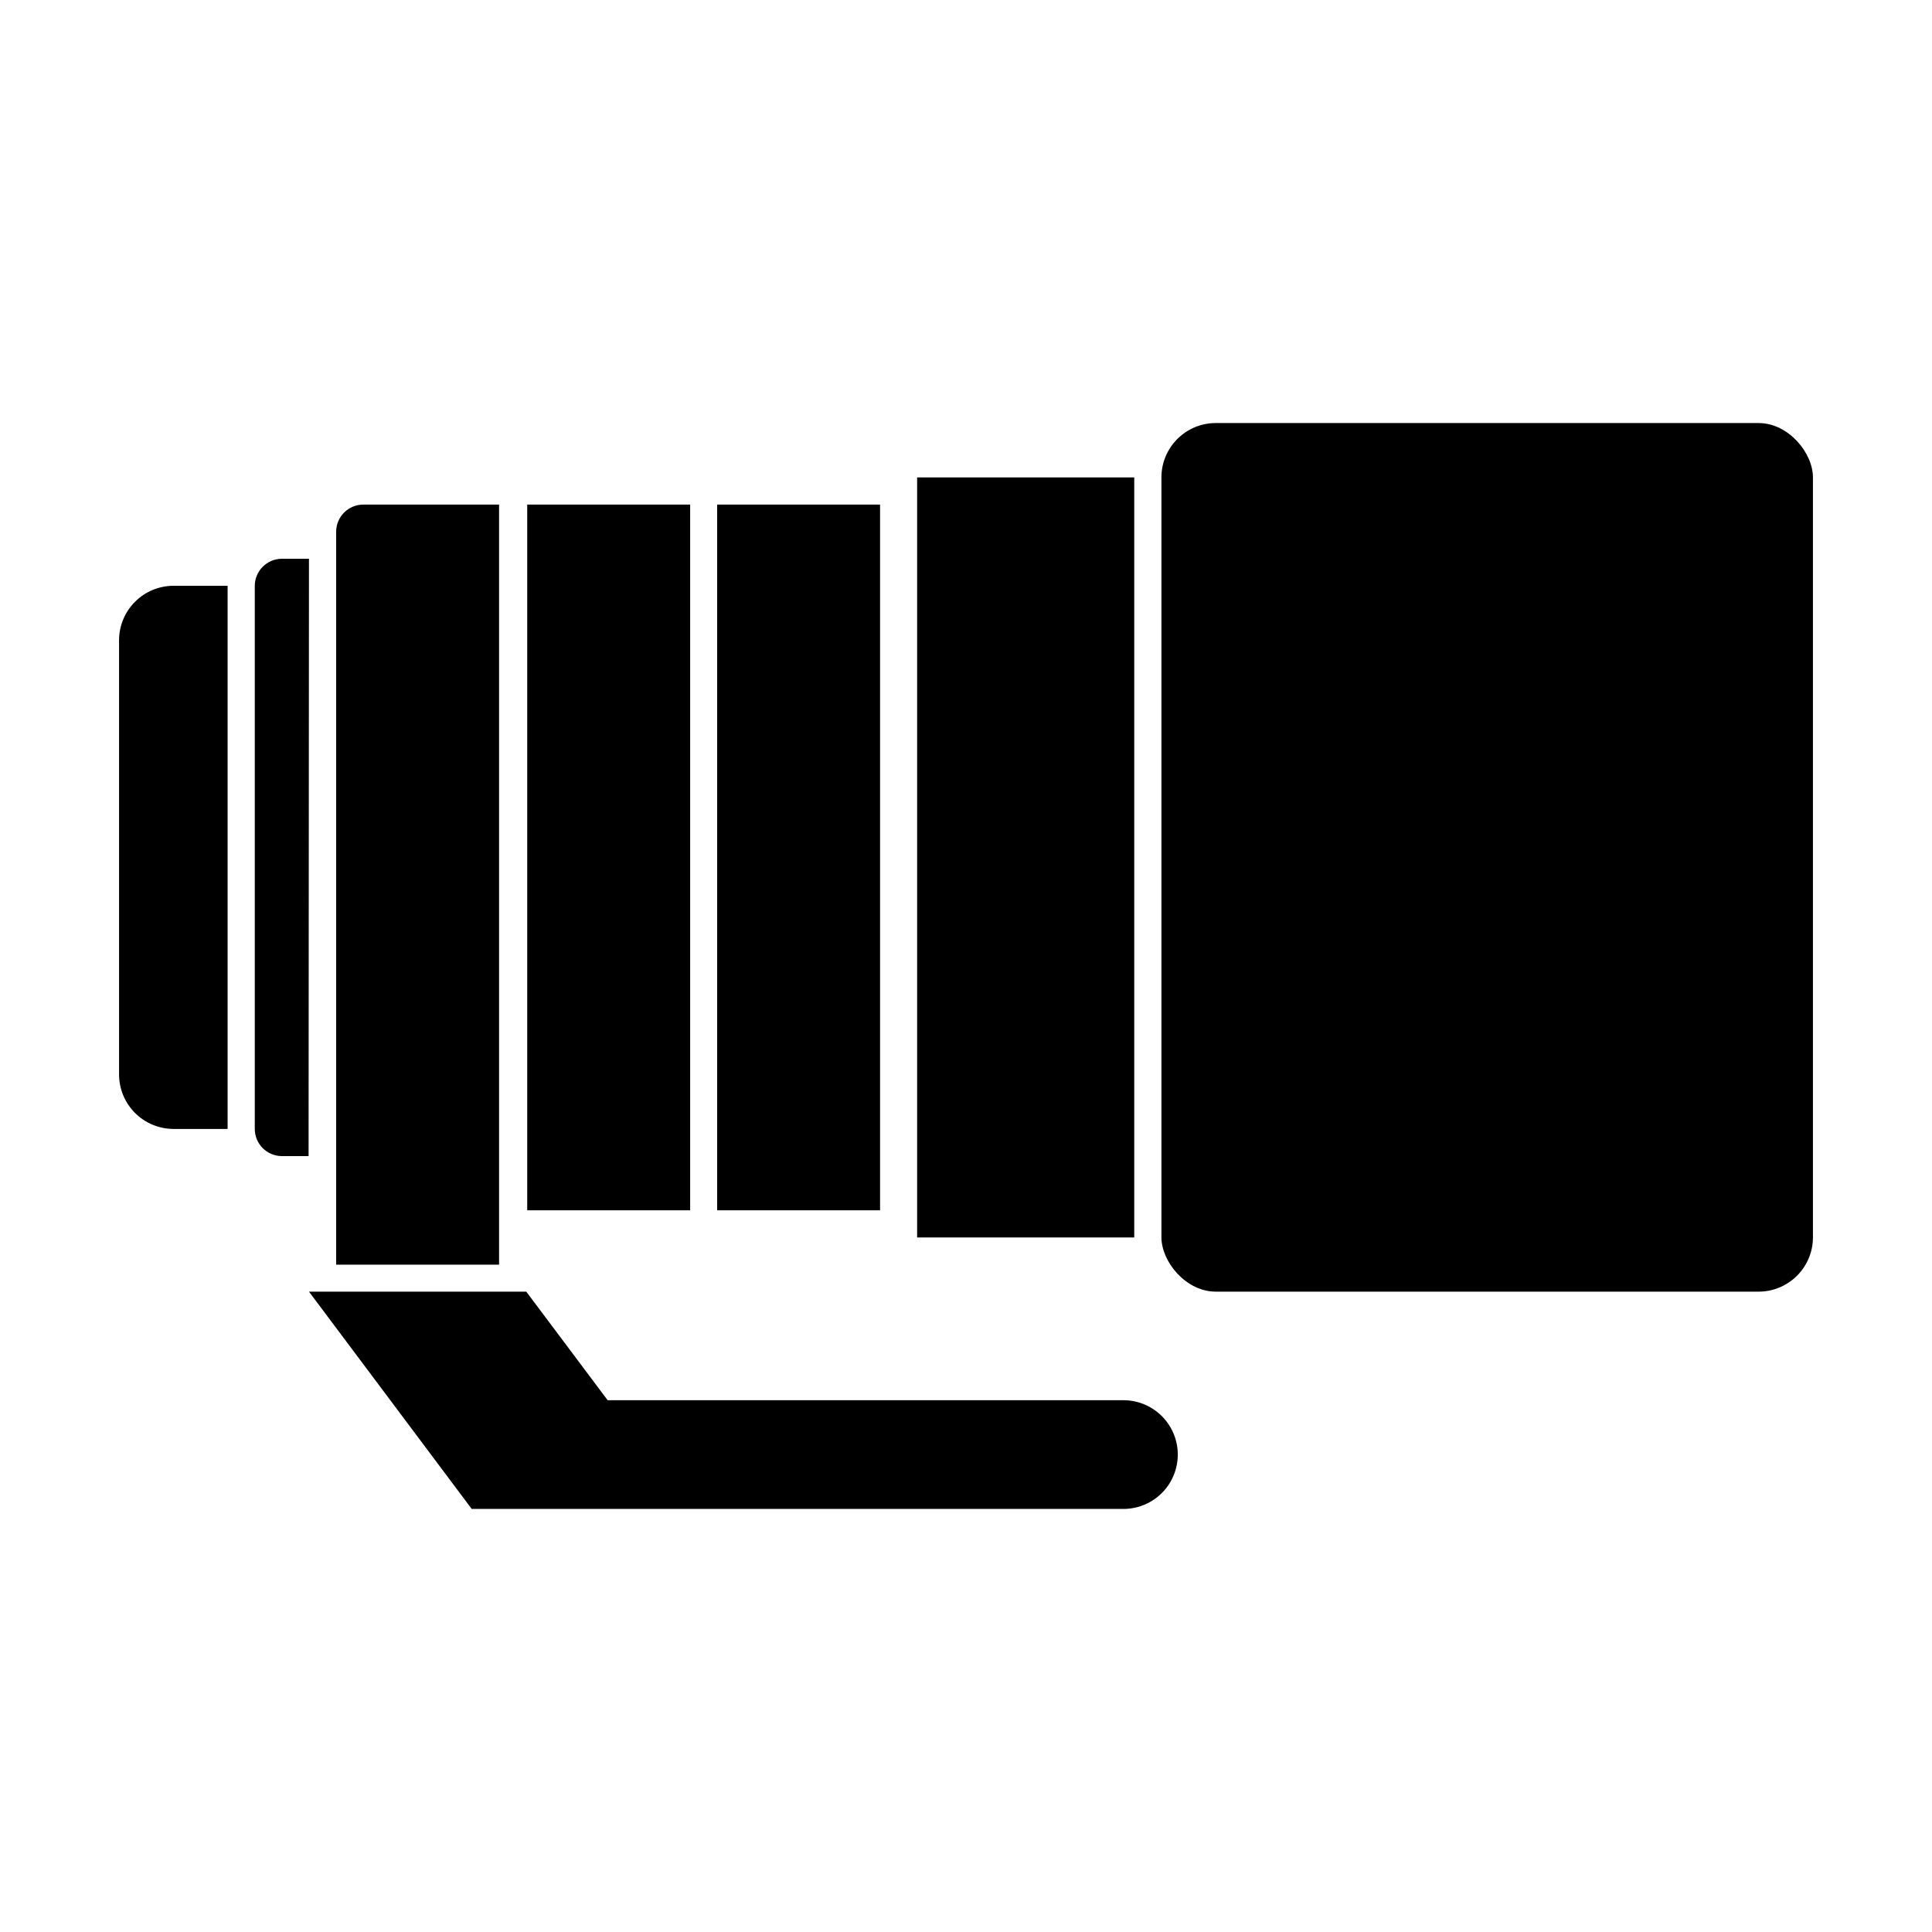
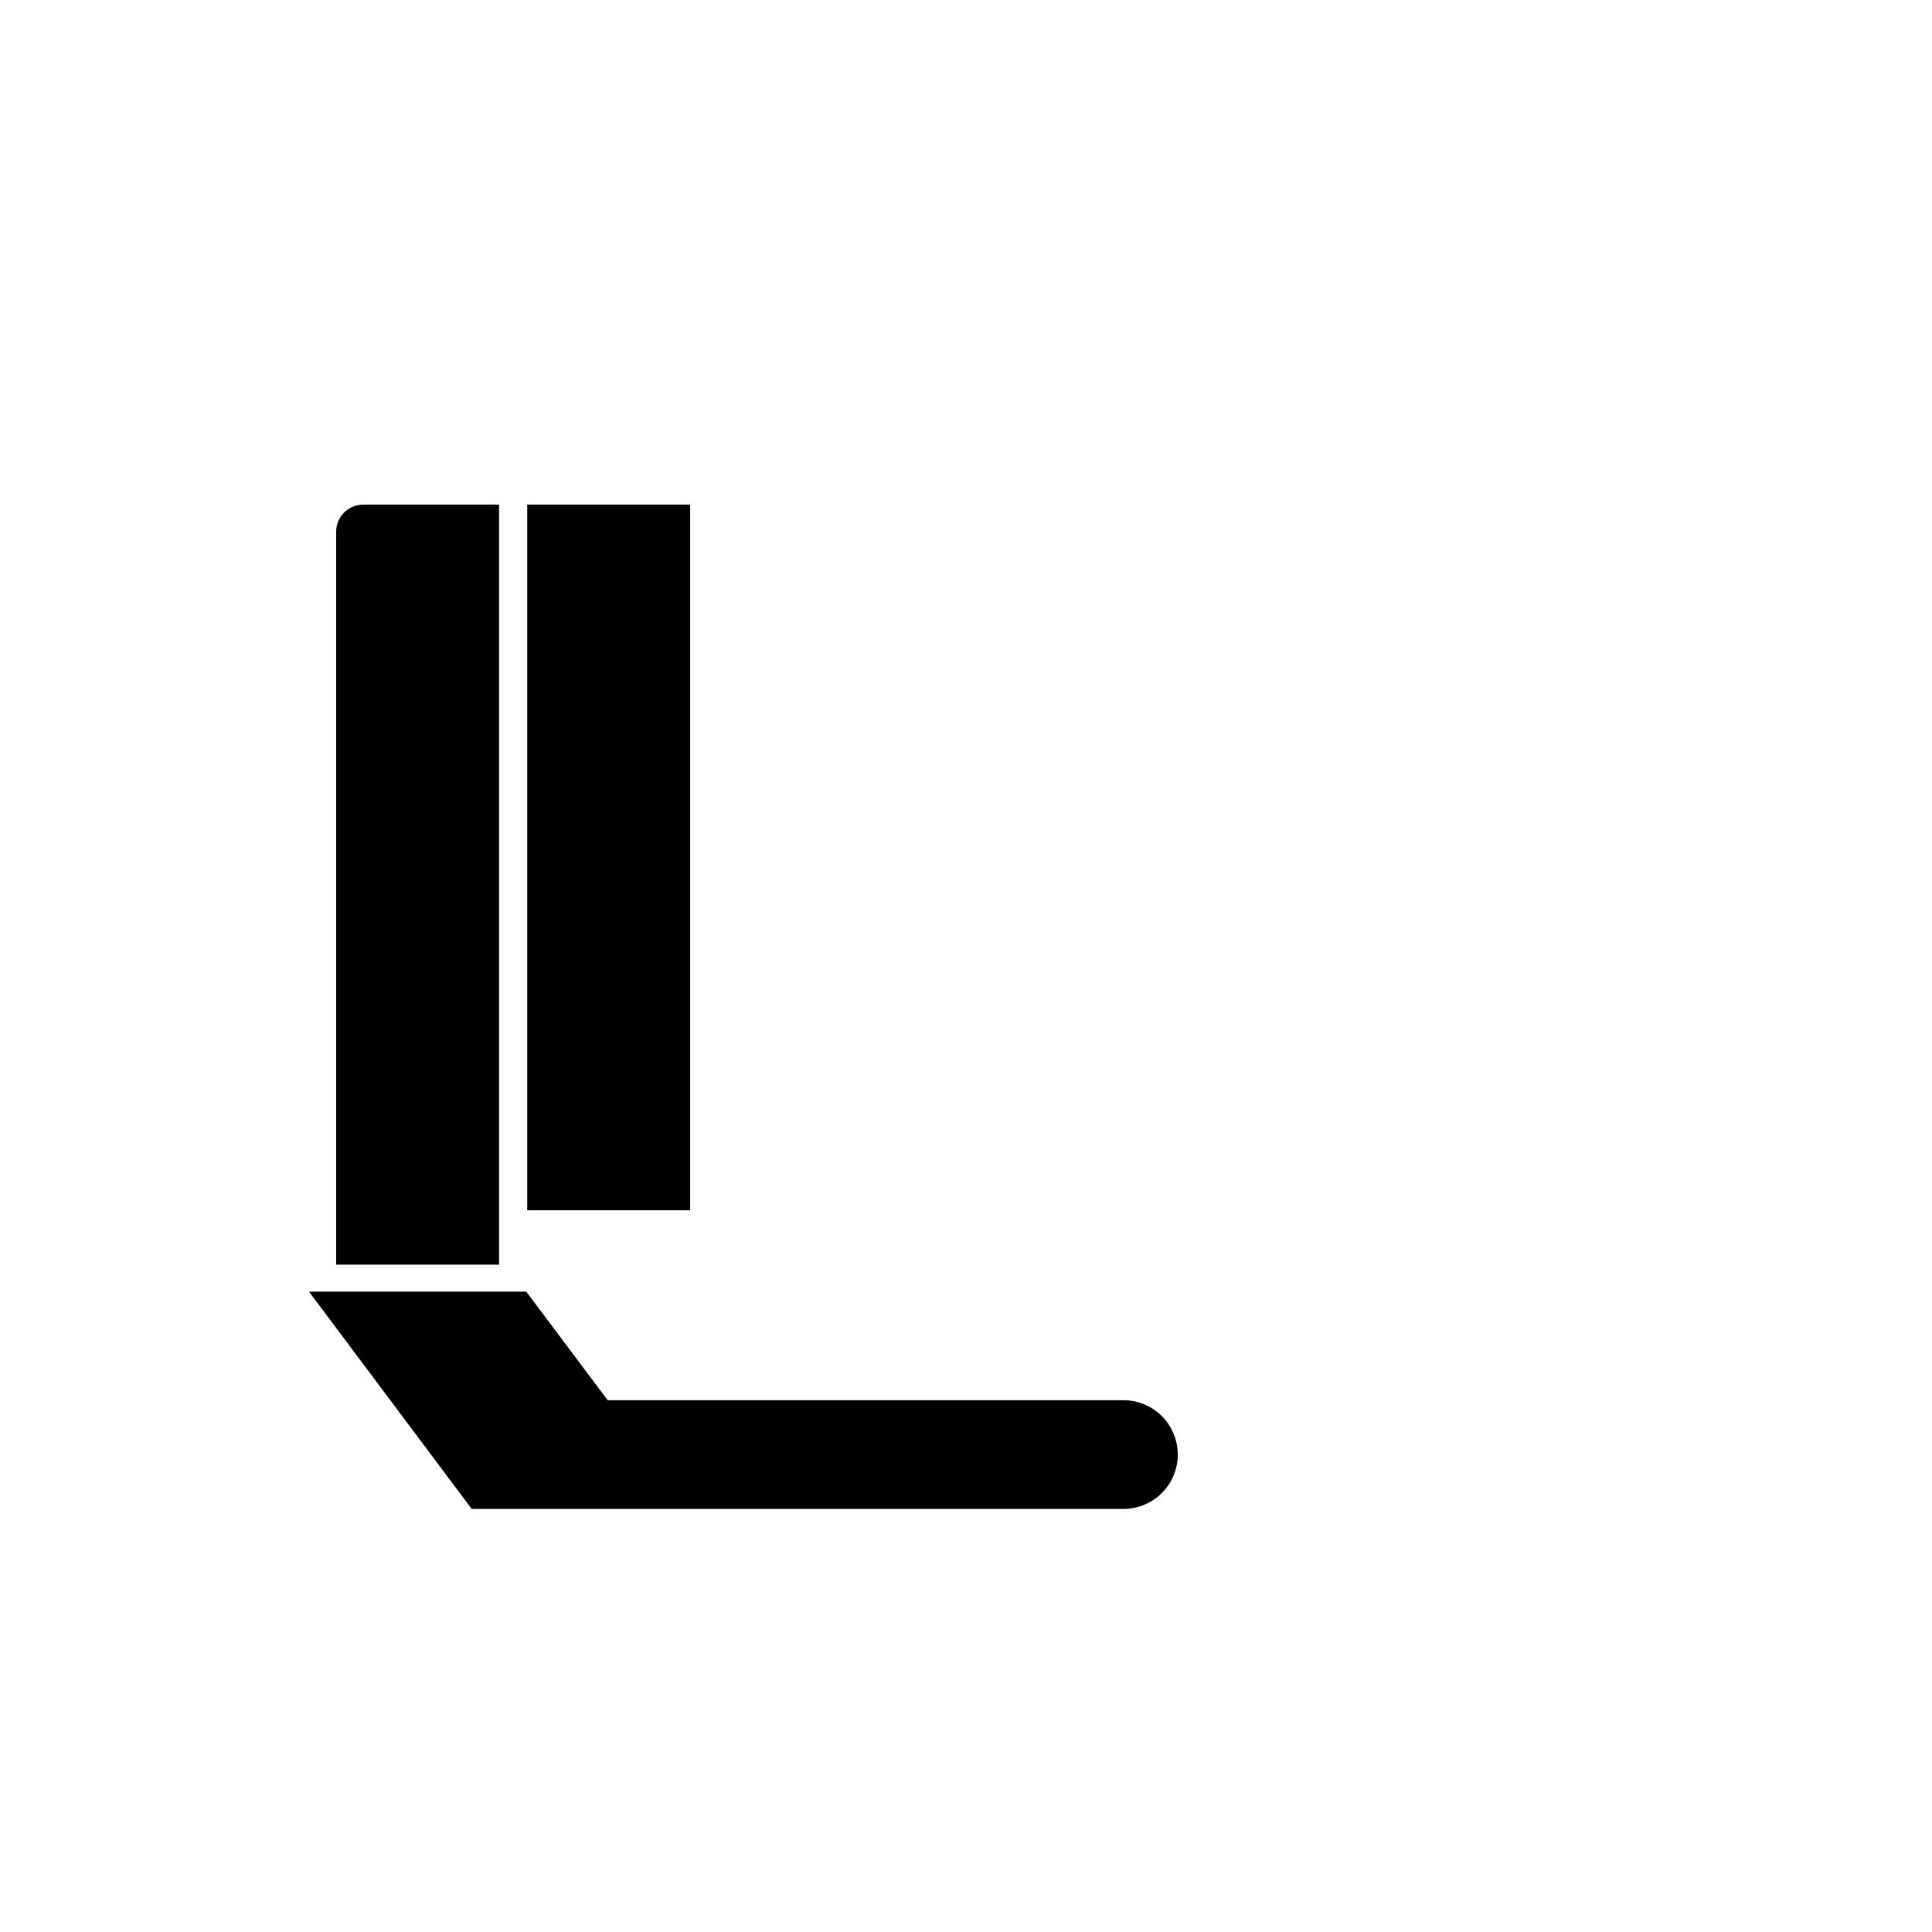
<svg xmlns="http://www.w3.org/2000/svg" fill="#000000" width="800px" height="800px" version="1.1" viewBox="144 144 512 512">
  <g>
-     <path d="m175.55 313.7v115.07c0.016 3.816 1.535 7.477 4.234 10.176 2.699 2.699 6.359 4.219 10.176 4.234h14.359v-143.94h-14.359c-3.828 0.012-7.492 1.539-10.191 4.25-2.703 2.711-4.219 6.383-4.219 10.207z" fill-rule="evenodd" />
    <path d="m283.72 277.72h43.176v187.02h-43.176z" />
-     <path d="m225.88 292.08h-7.254c-3.922 0.055-7.078 3.234-7.106 7.156v143.94c0 3.938 3.164 7.148 7.106 7.203h7.152z" fill-rule="evenodd" />
-     <path d="m466.2 256.11h143.84c7.957 0 14.41 7.957 14.41 14.41v201.37c0 7.957-6.449 14.41-14.41 14.41h-143.84c-7.957 0-14.41-7.957-14.41-14.41v-201.37c0-7.957 6.449-14.41 14.41-14.41z" />
-     <path d="m387.05 270.52h57.535v201.42h-57.535z" />
-     <path d="m334.05 277.72h43.176v187.02h-43.176z" />
    <path d="m276.26 277.72h-35.973c-3.977 0-7.203 3.227-7.203 7.207v194.22h43.176z" fill-rule="evenodd" />
    <path d="m441.71 515.07h-136.68l-21.562-28.766-57.586-0.004 43.125 57.586h172.71c5.148 0 9.902-2.746 12.477-7.203 2.574-4.461 2.574-9.953 0-14.41-2.574-4.457-7.328-7.203-12.477-7.203z" fill-rule="evenodd" />
  </g>
</svg>